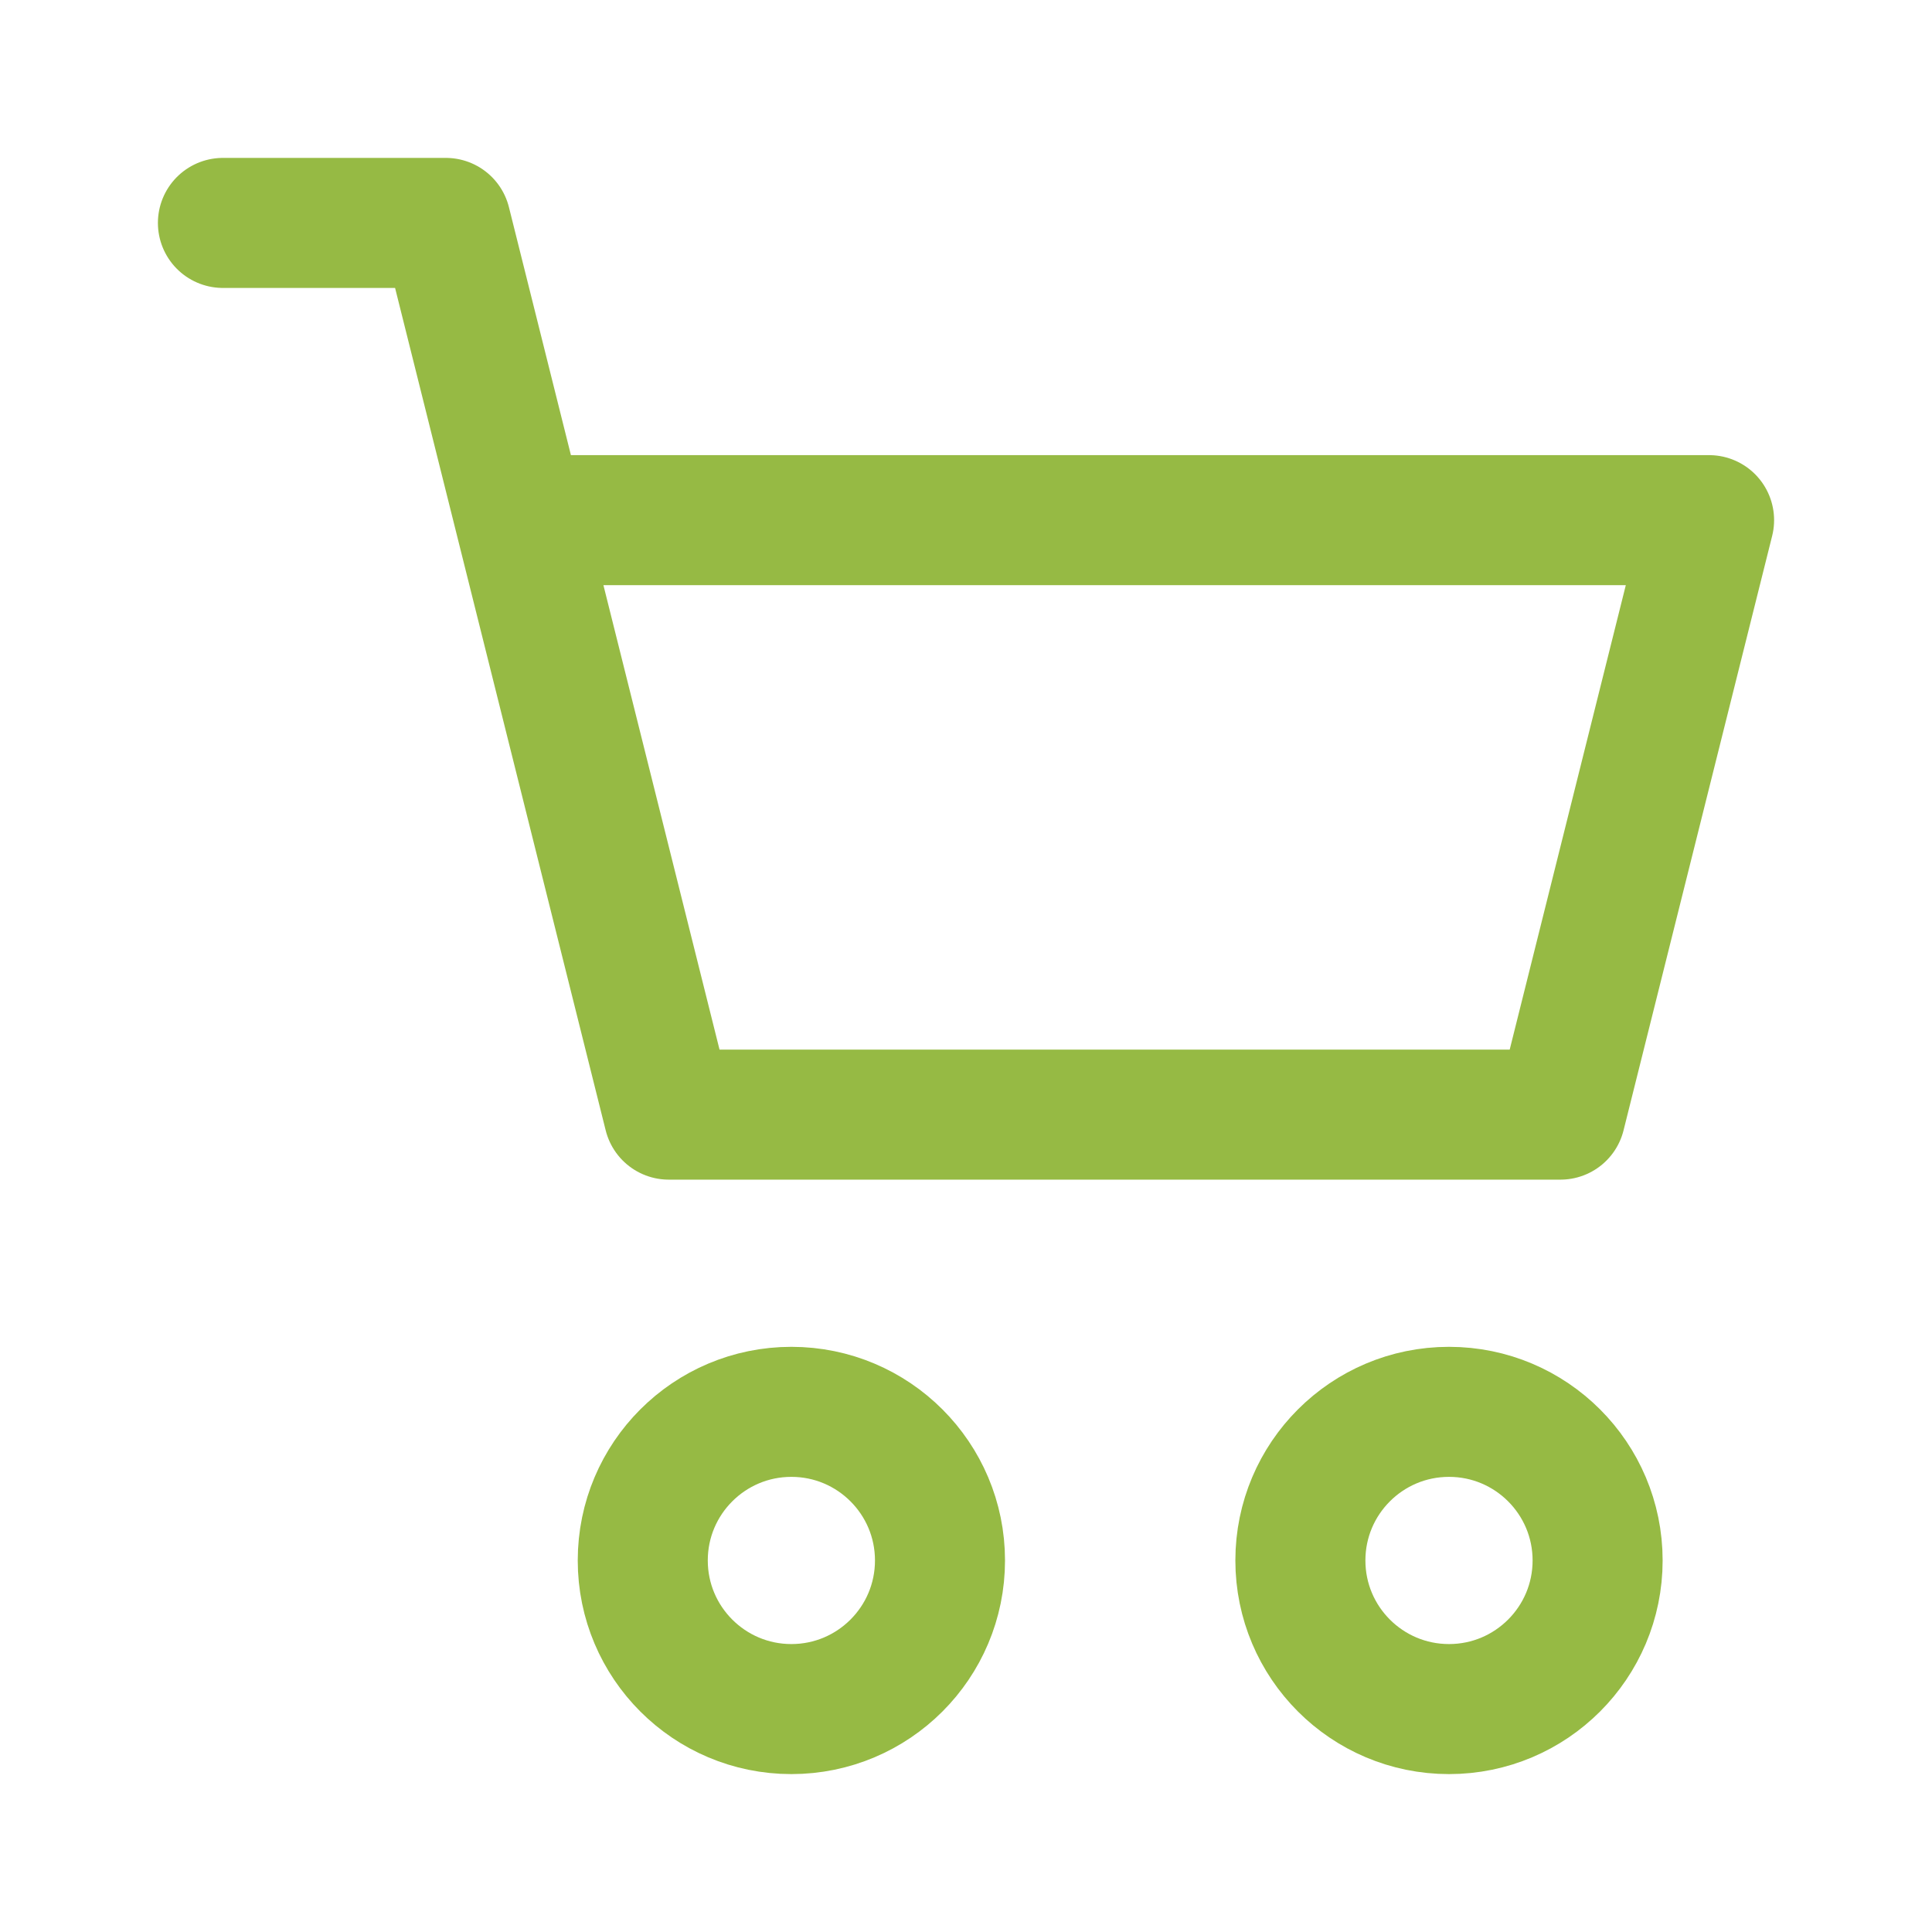
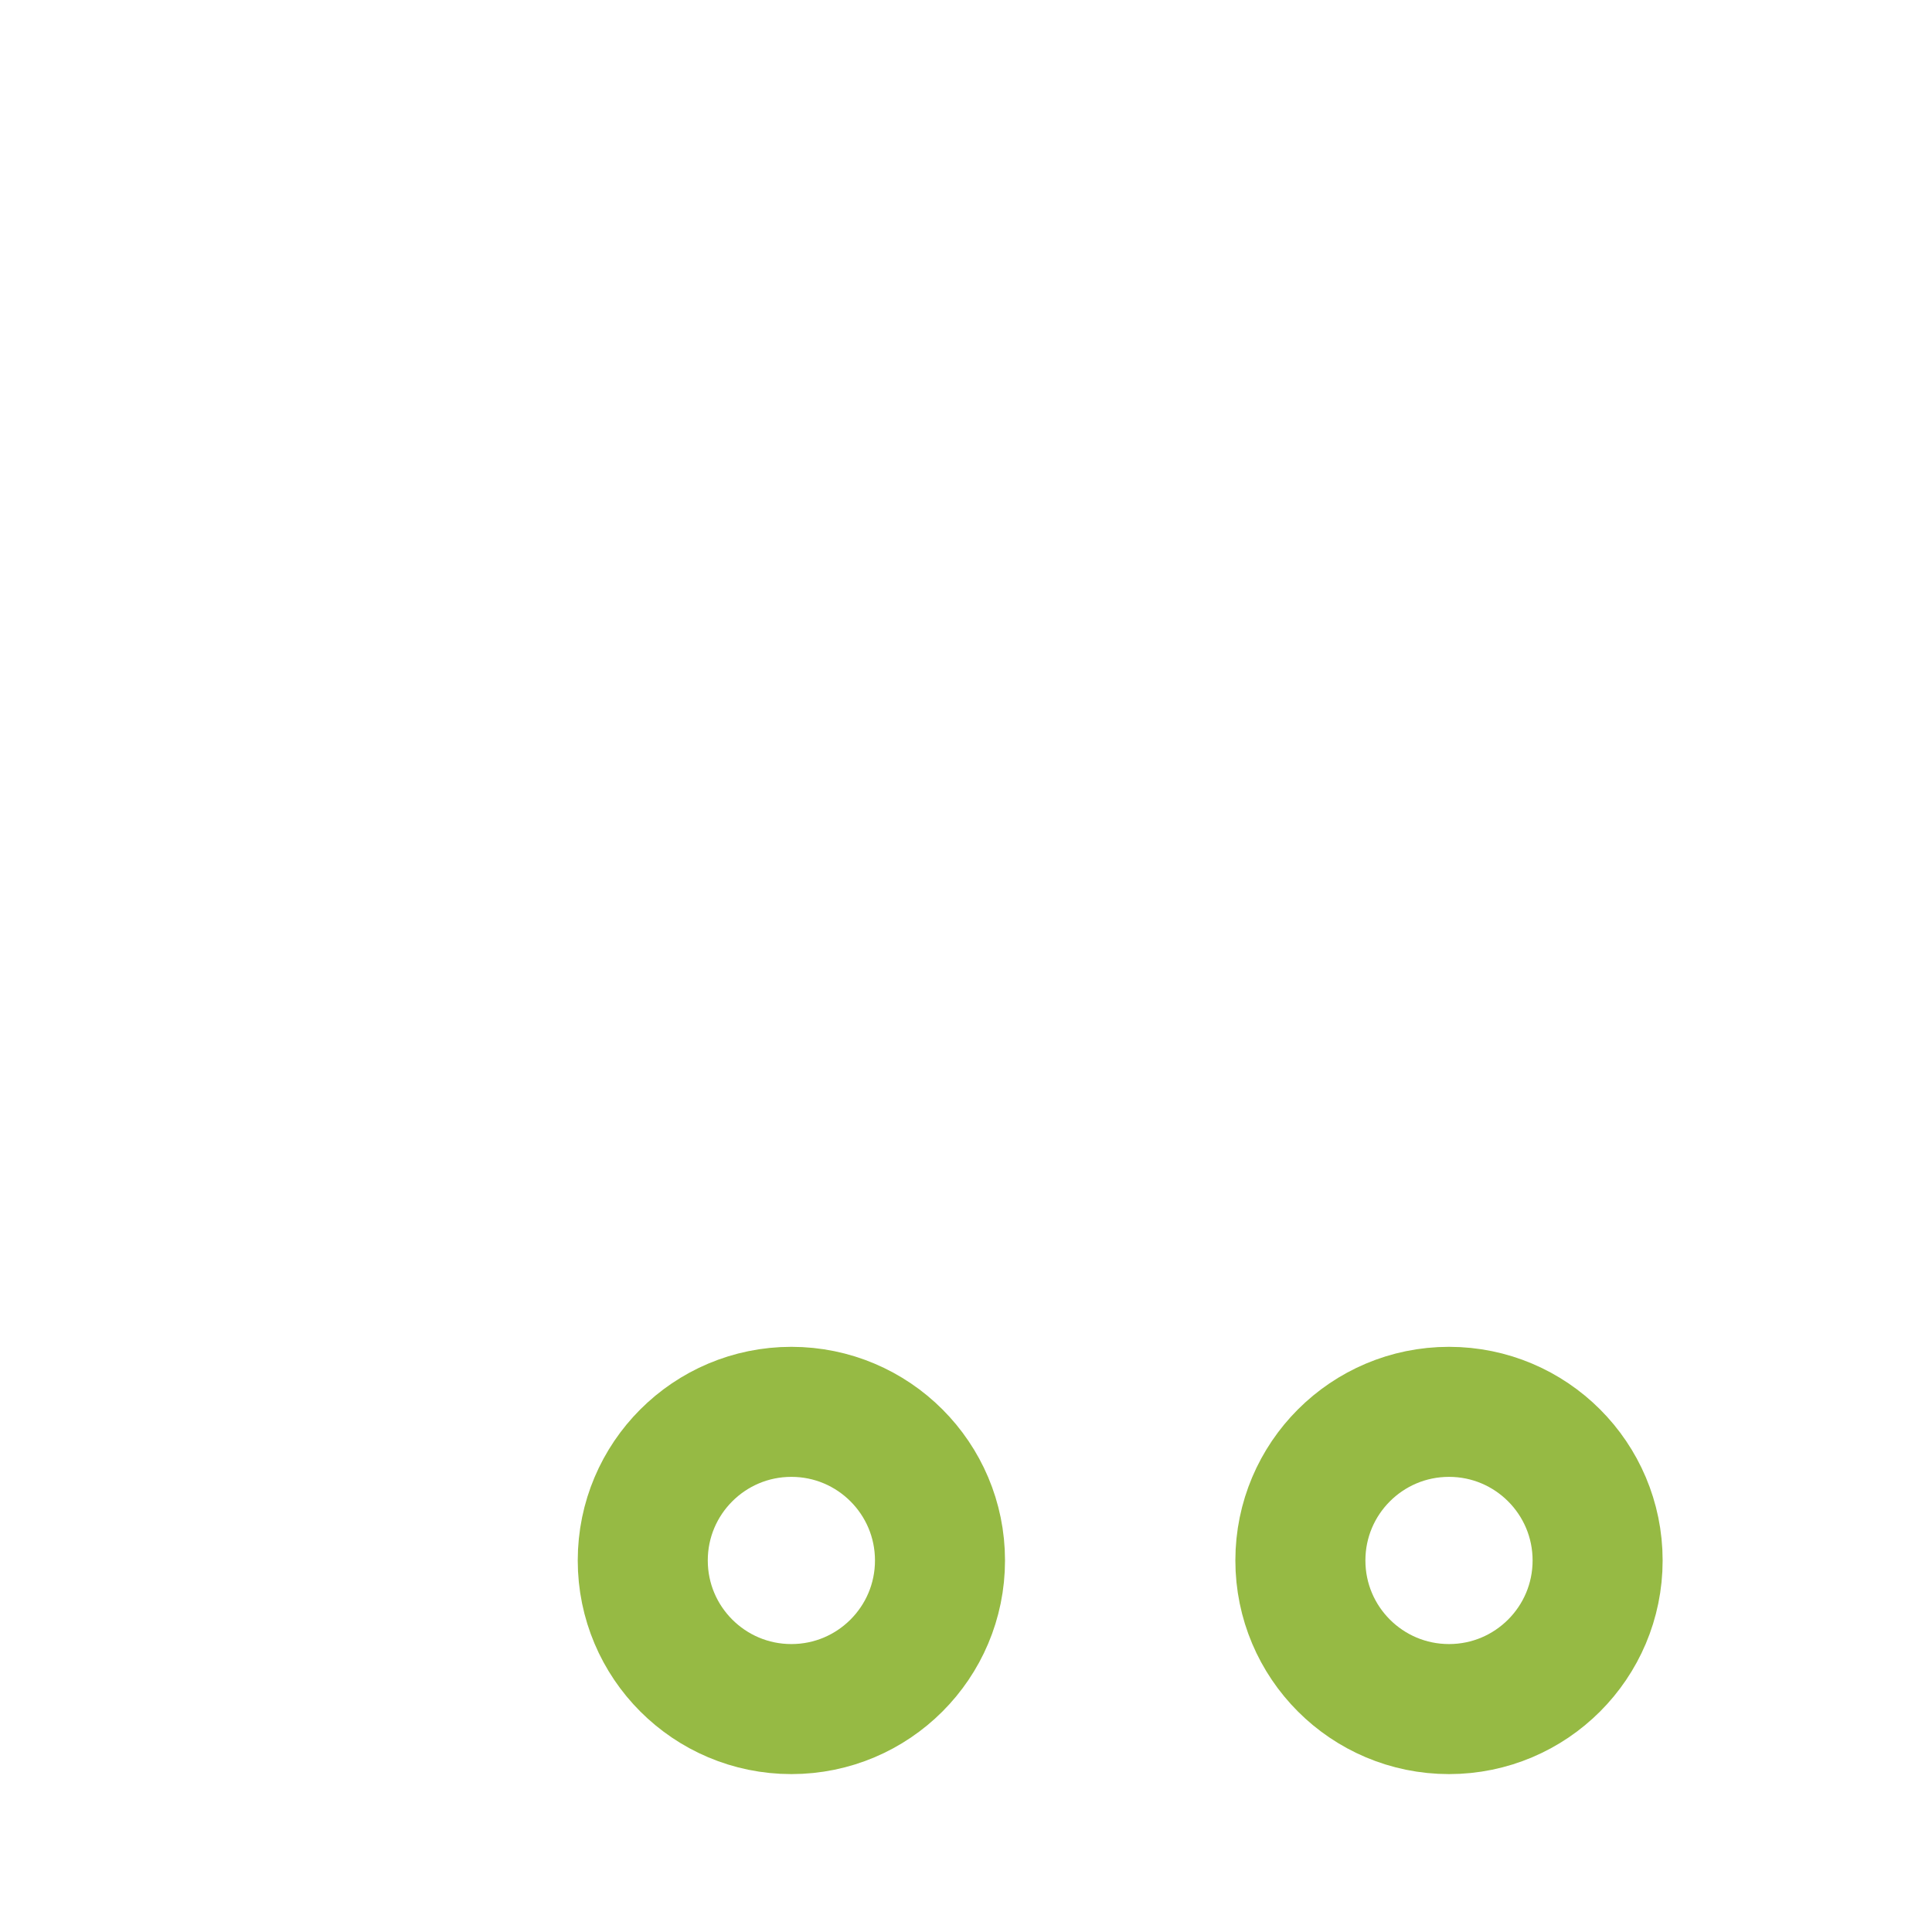
<svg xmlns="http://www.w3.org/2000/svg" width="26px" height="26px" viewBox="0 0 26 26" version="1.1">
  <title>cart</title>
  <desc>Created with Sketch.</desc>
  <g id="cart" stroke="none" stroke-width="1" fill="none" fill-rule="evenodd">
-     <polyline id="Line" stroke="#96ba44" stroke-width="1.75" stroke-linecap="round" stroke-linejoin="round" points="7 7 23 7 21 15 9 15 6 3 3 3" />
    <circle id="Oval" stroke="#96ba44" stroke-width="1.75" cx="10.65" cy="21" r="2" />
    <circle id="Oval-Copy-3" stroke="#96ba44" stroke-width="1.75" cx="19.5" cy="21" r="2" />
  </g>
</svg>